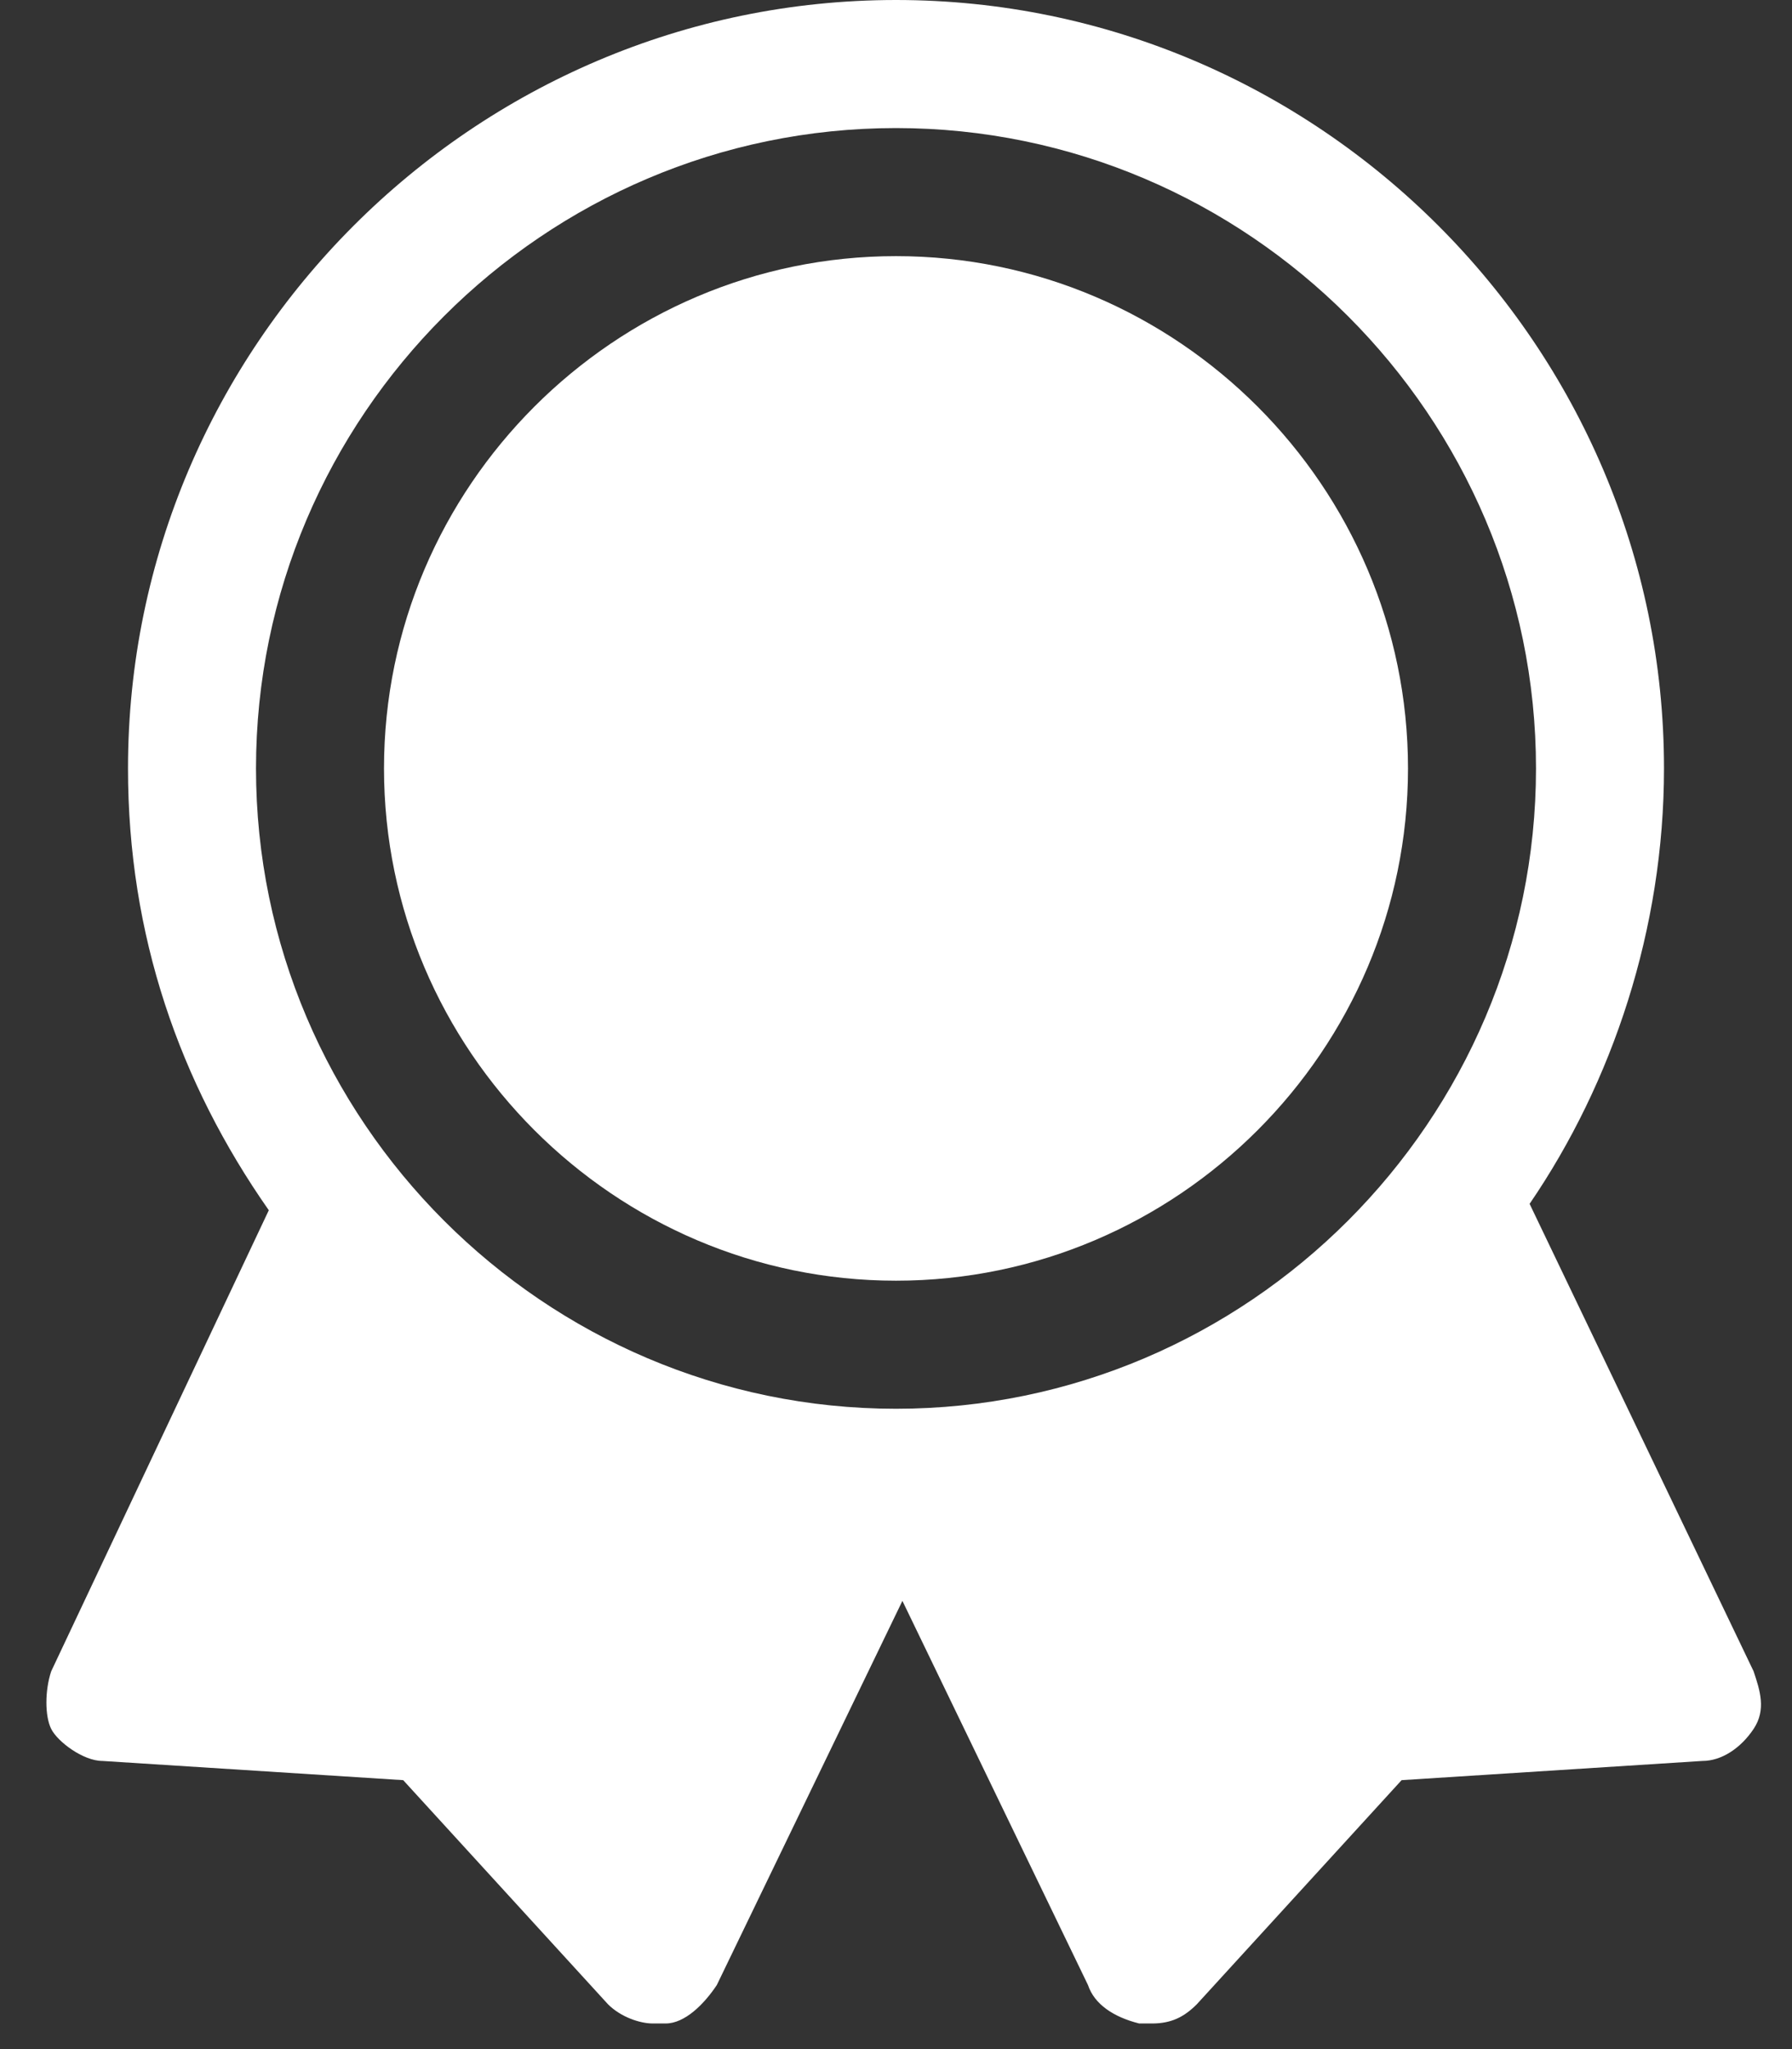
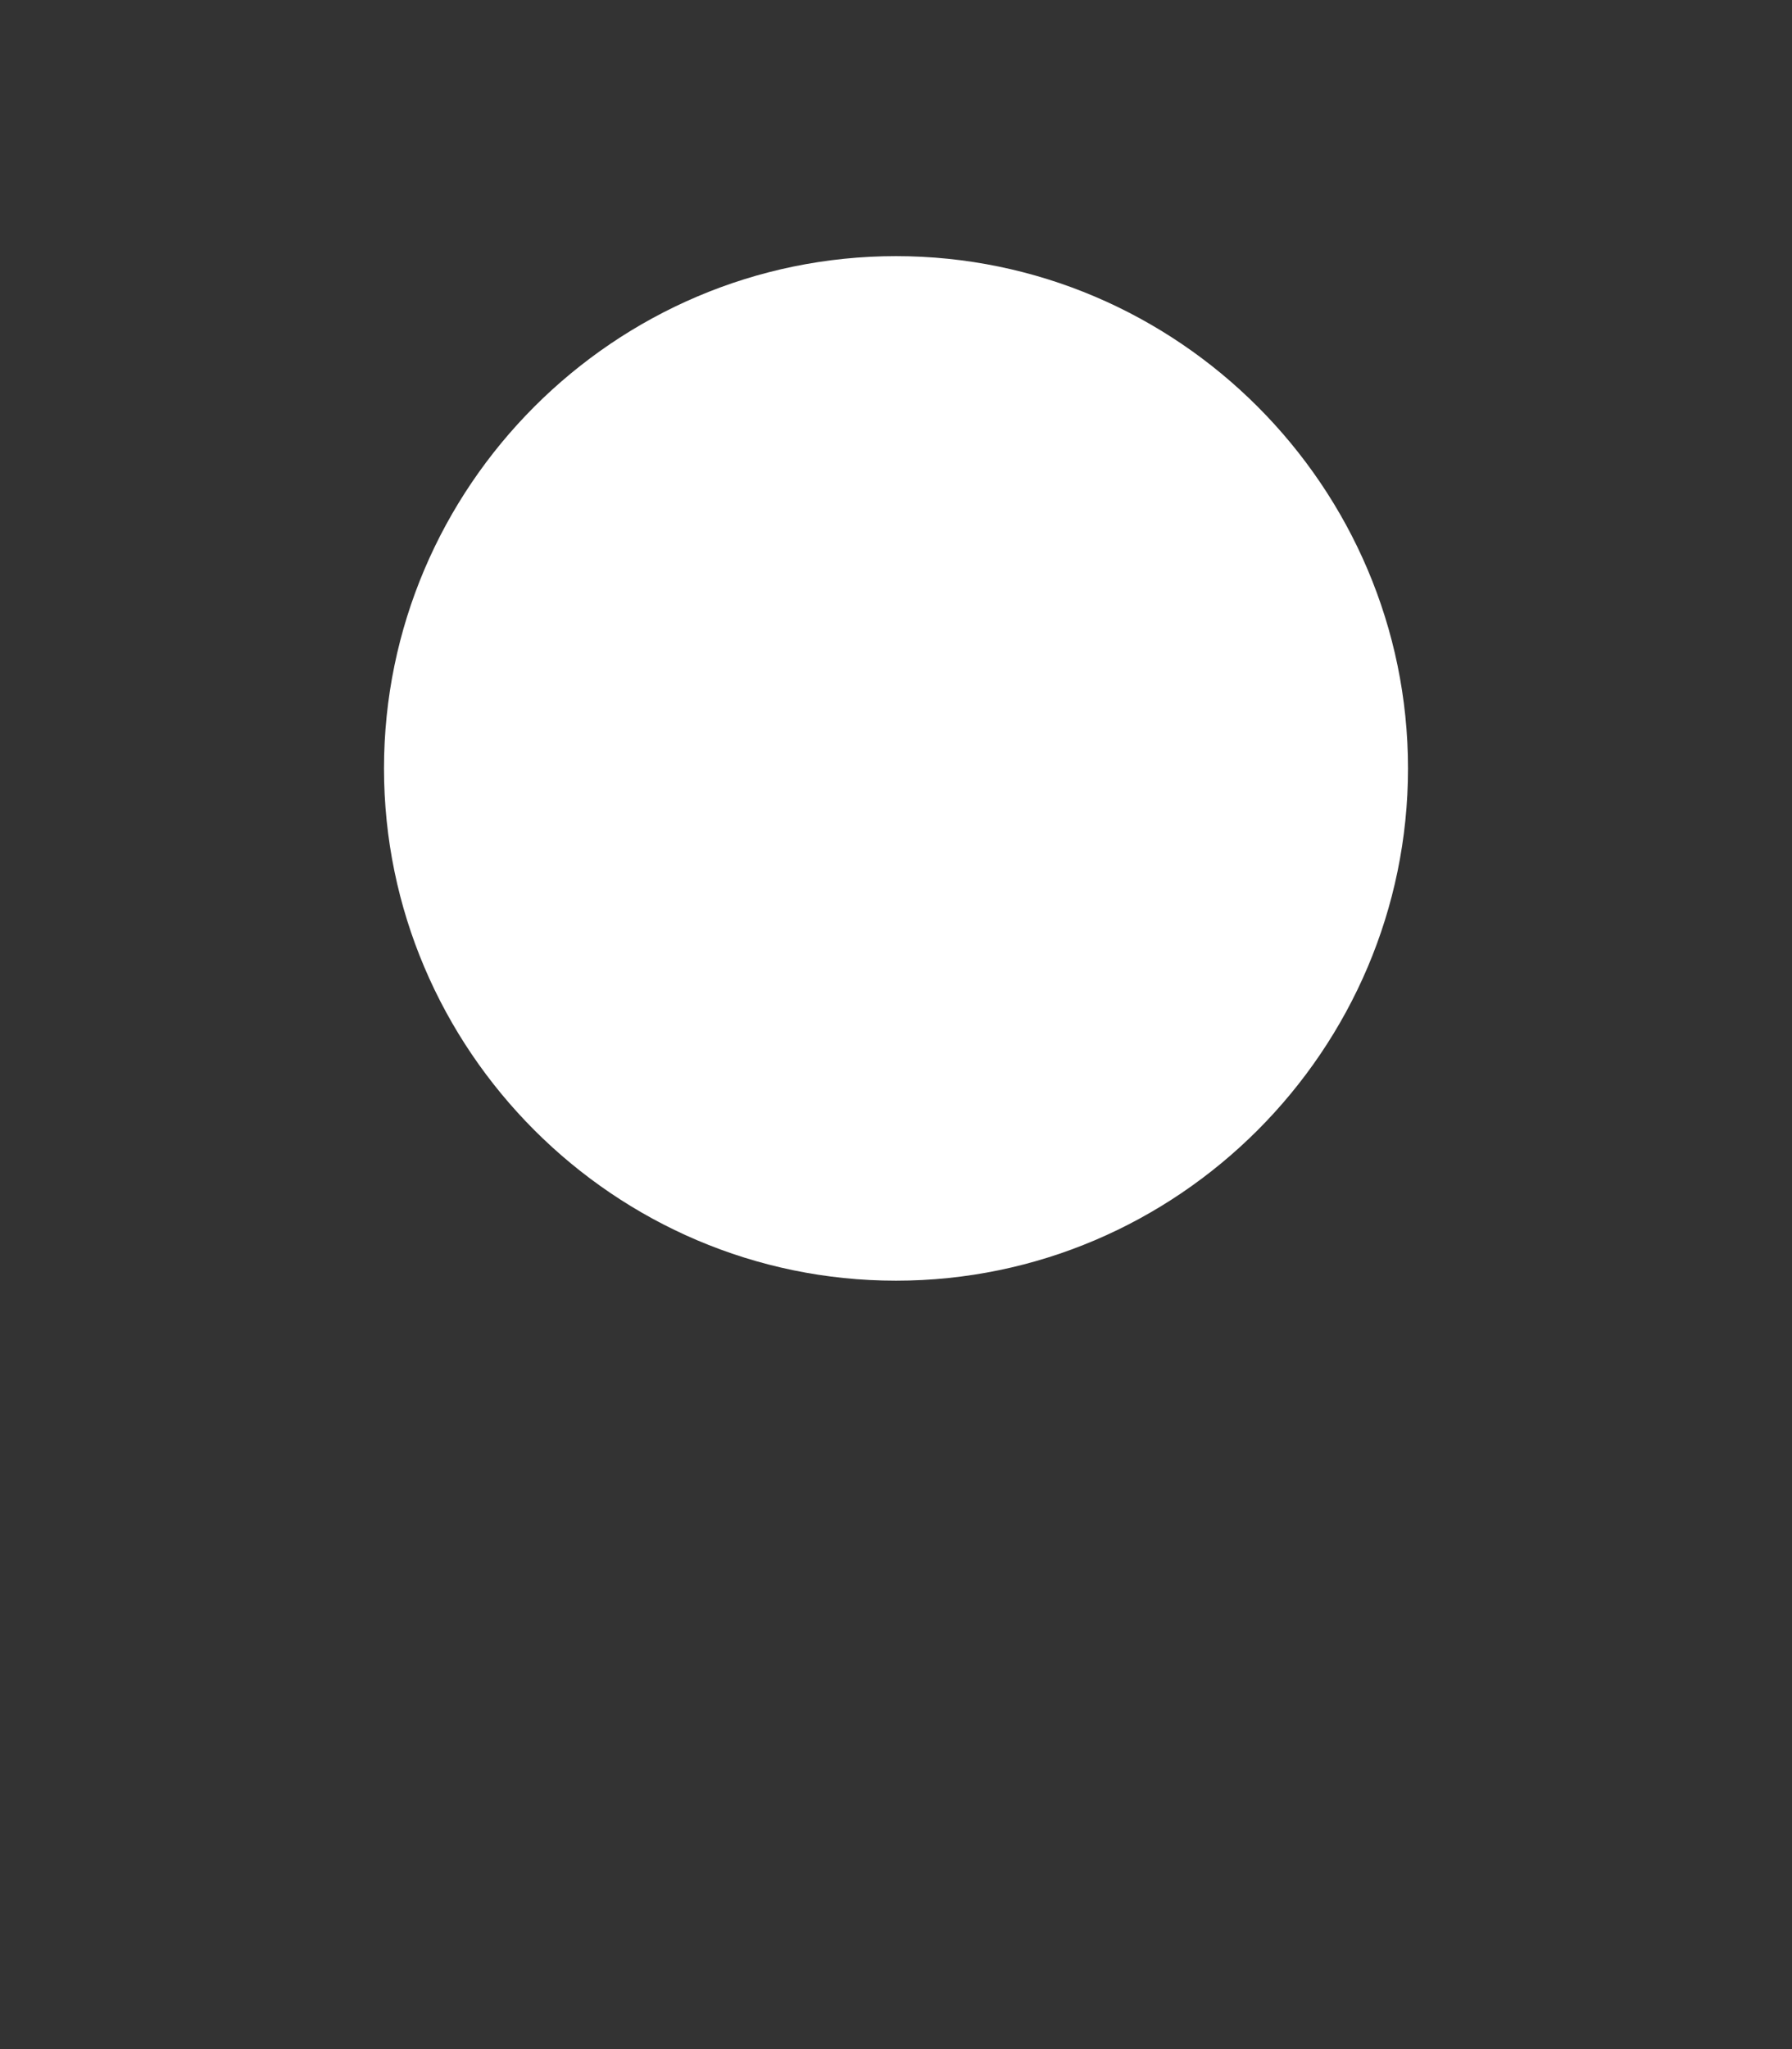
<svg xmlns="http://www.w3.org/2000/svg" width="28" height="32" viewBox="0 0 28 32" fill="none">
  <rect x="0" y="0" width="28" height="32" fill="#333333" stroke="none" />
  <path d="M14 20C18.4 20 22 16.4 22 12C22 7.6 18.4 4 14 4C9.6 4 6 7.6 6 12C6 16.4 9.6 20 14 20Z" fill="white" />
-   <path d="M27.4 26.1L23.9 18.8C25.2 16.9 26 14.5 26 12C26 5.4 20.6 0 14 0C7.4 0 2 5.4 2 12C2 14.6 2.8 16.9 4.2 18.9L0.8 26.1C0.7 26.4 0.7 26.8 0.8 27C0.9 27.2 1.3 27.5 1.6 27.5L6.3 27.8L9.5 31.3C9.7 31.5 10 31.6 10.2 31.6C10.2 31.6 10.3 31.6 10.4 31.6C10.7 31.6 11 31.3 11.2 31L14.1 25L17 31C17.1 31.3 17.4 31.5 17.8 31.6C17.8 31.6 17.9 31.6 18 31.6C18.3 31.6 18.5 31.5 18.7 31.3L21.9 27.8L26.6 27.5C26.9 27.5 27.2 27.3 27.4 27C27.6 26.7 27.5 26.4 27.4 26.1ZM14 2C19.5 2 24 6.5 24 12C24 17.5 19.5 22 14 22C8.5 22 4 17.5 4 12C4 6.5 8.5 2 14 2Z" fill="white" />
</svg>